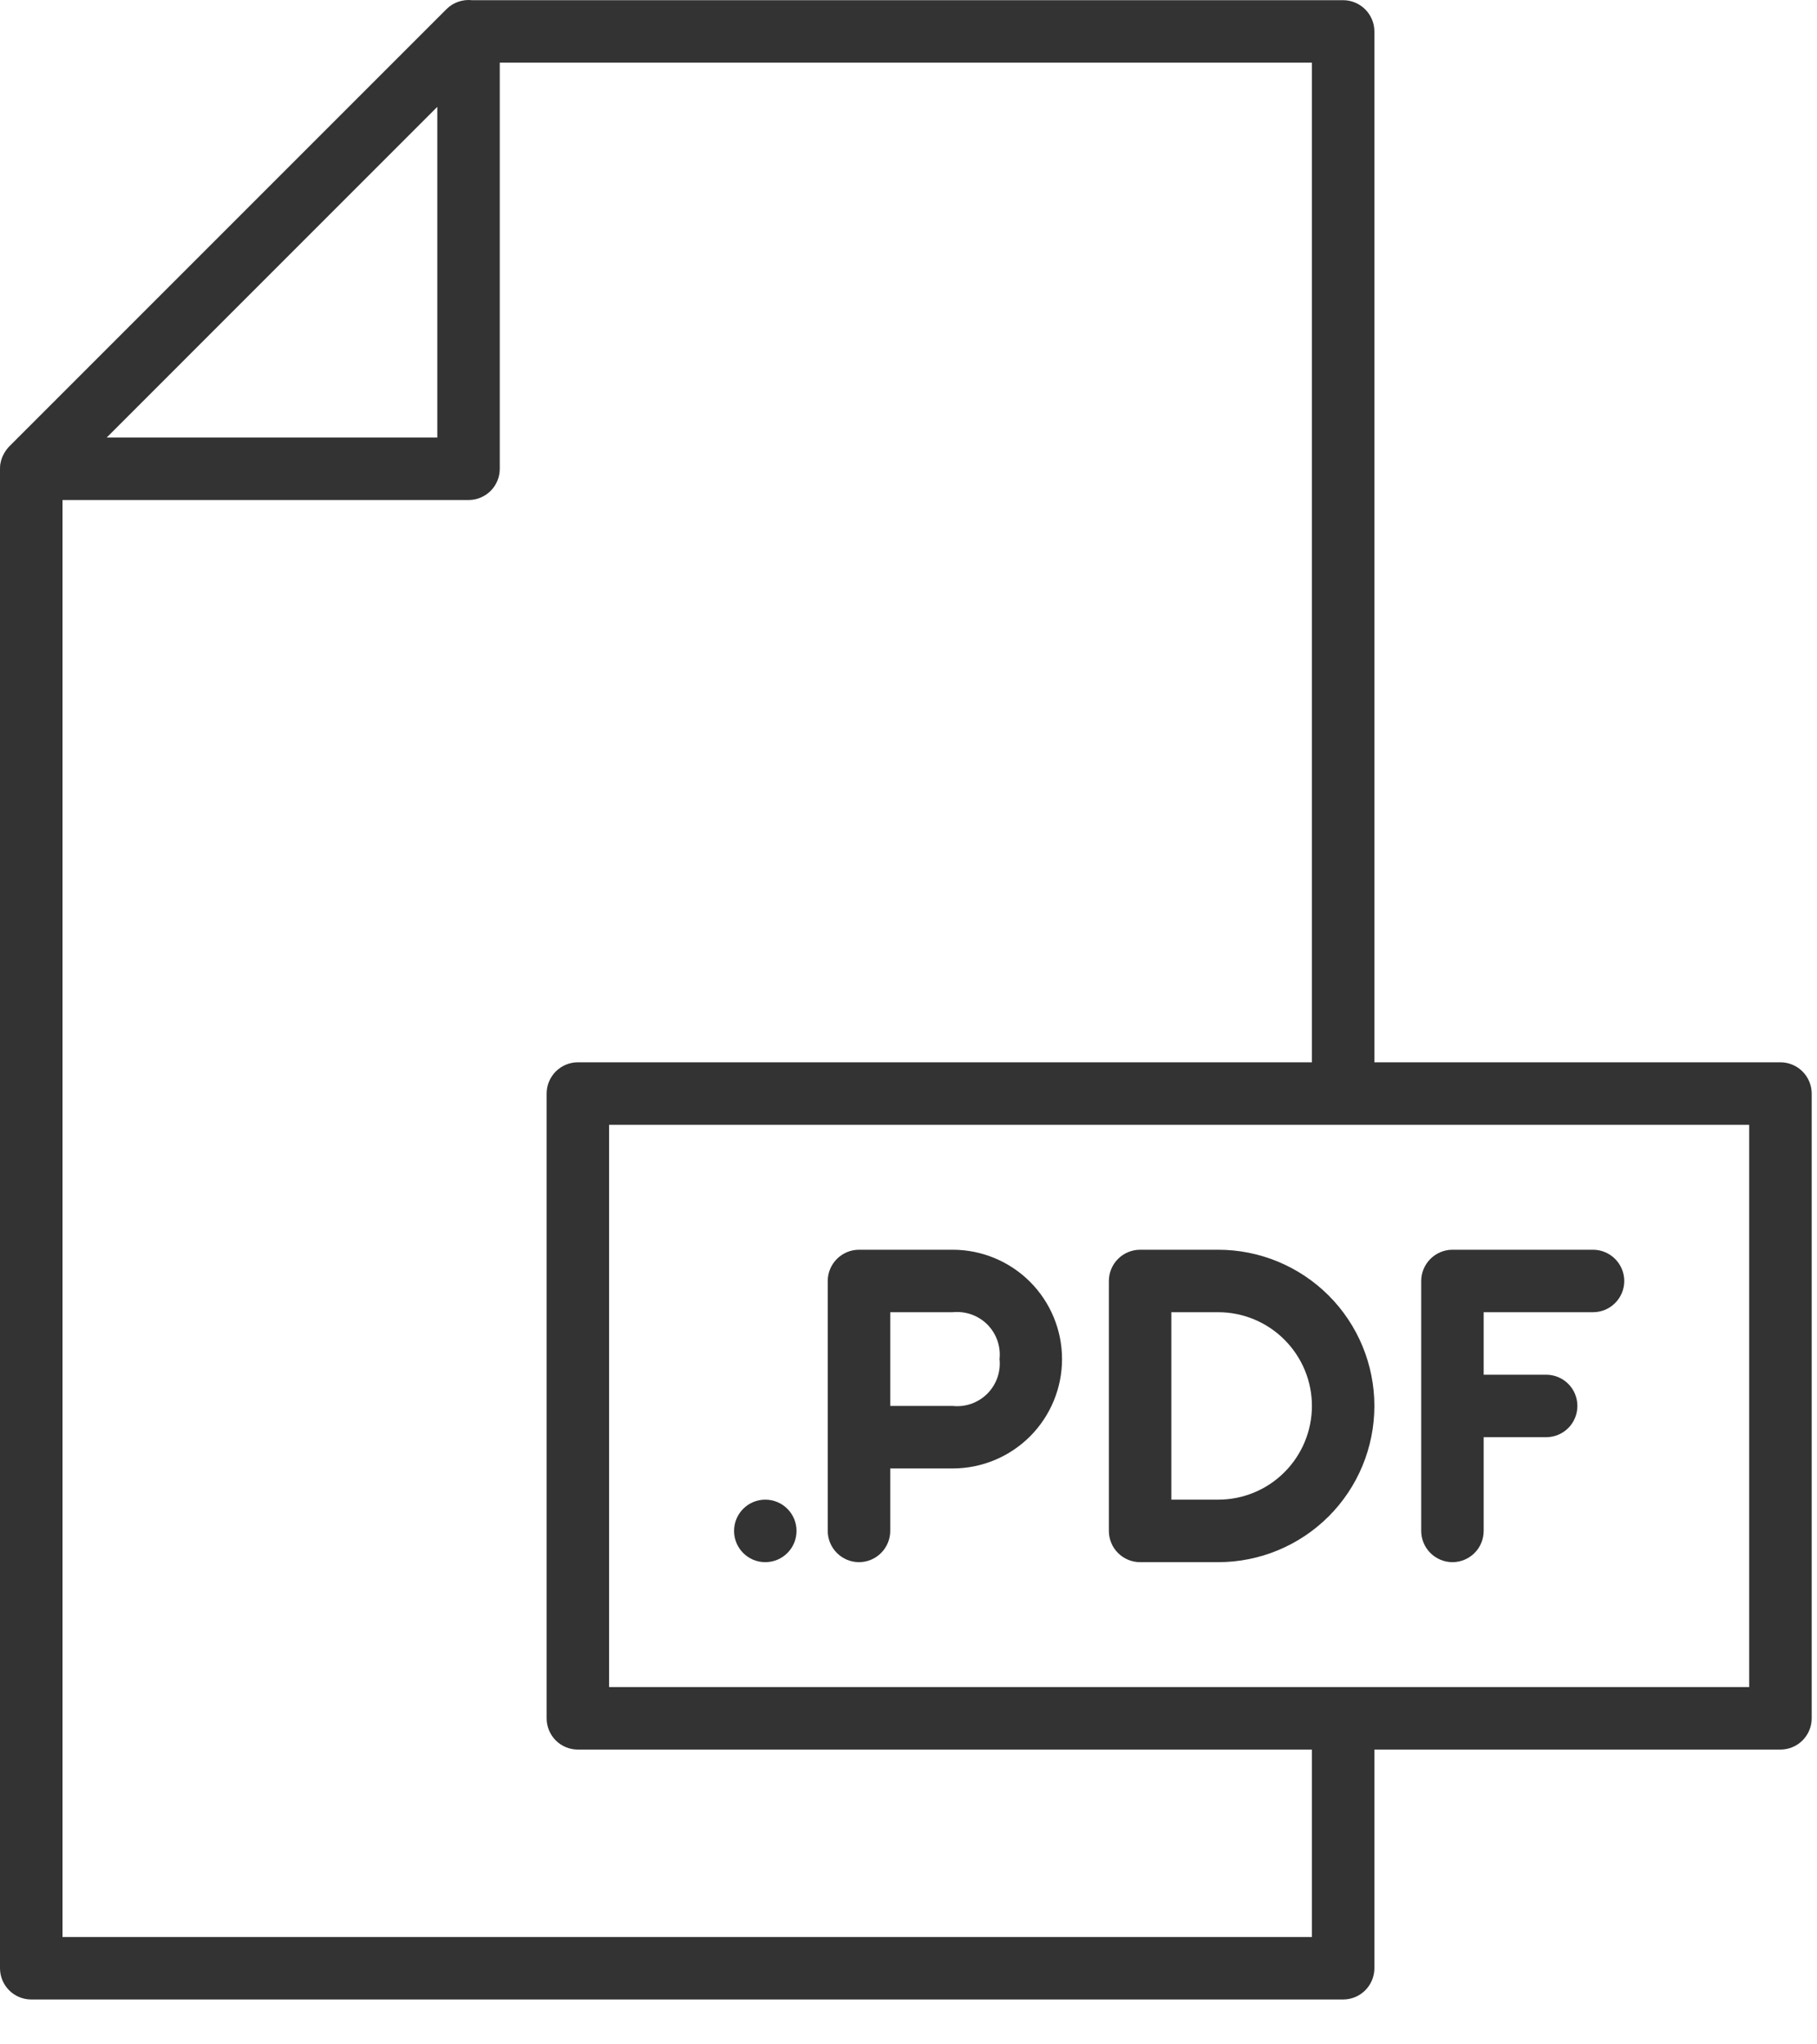
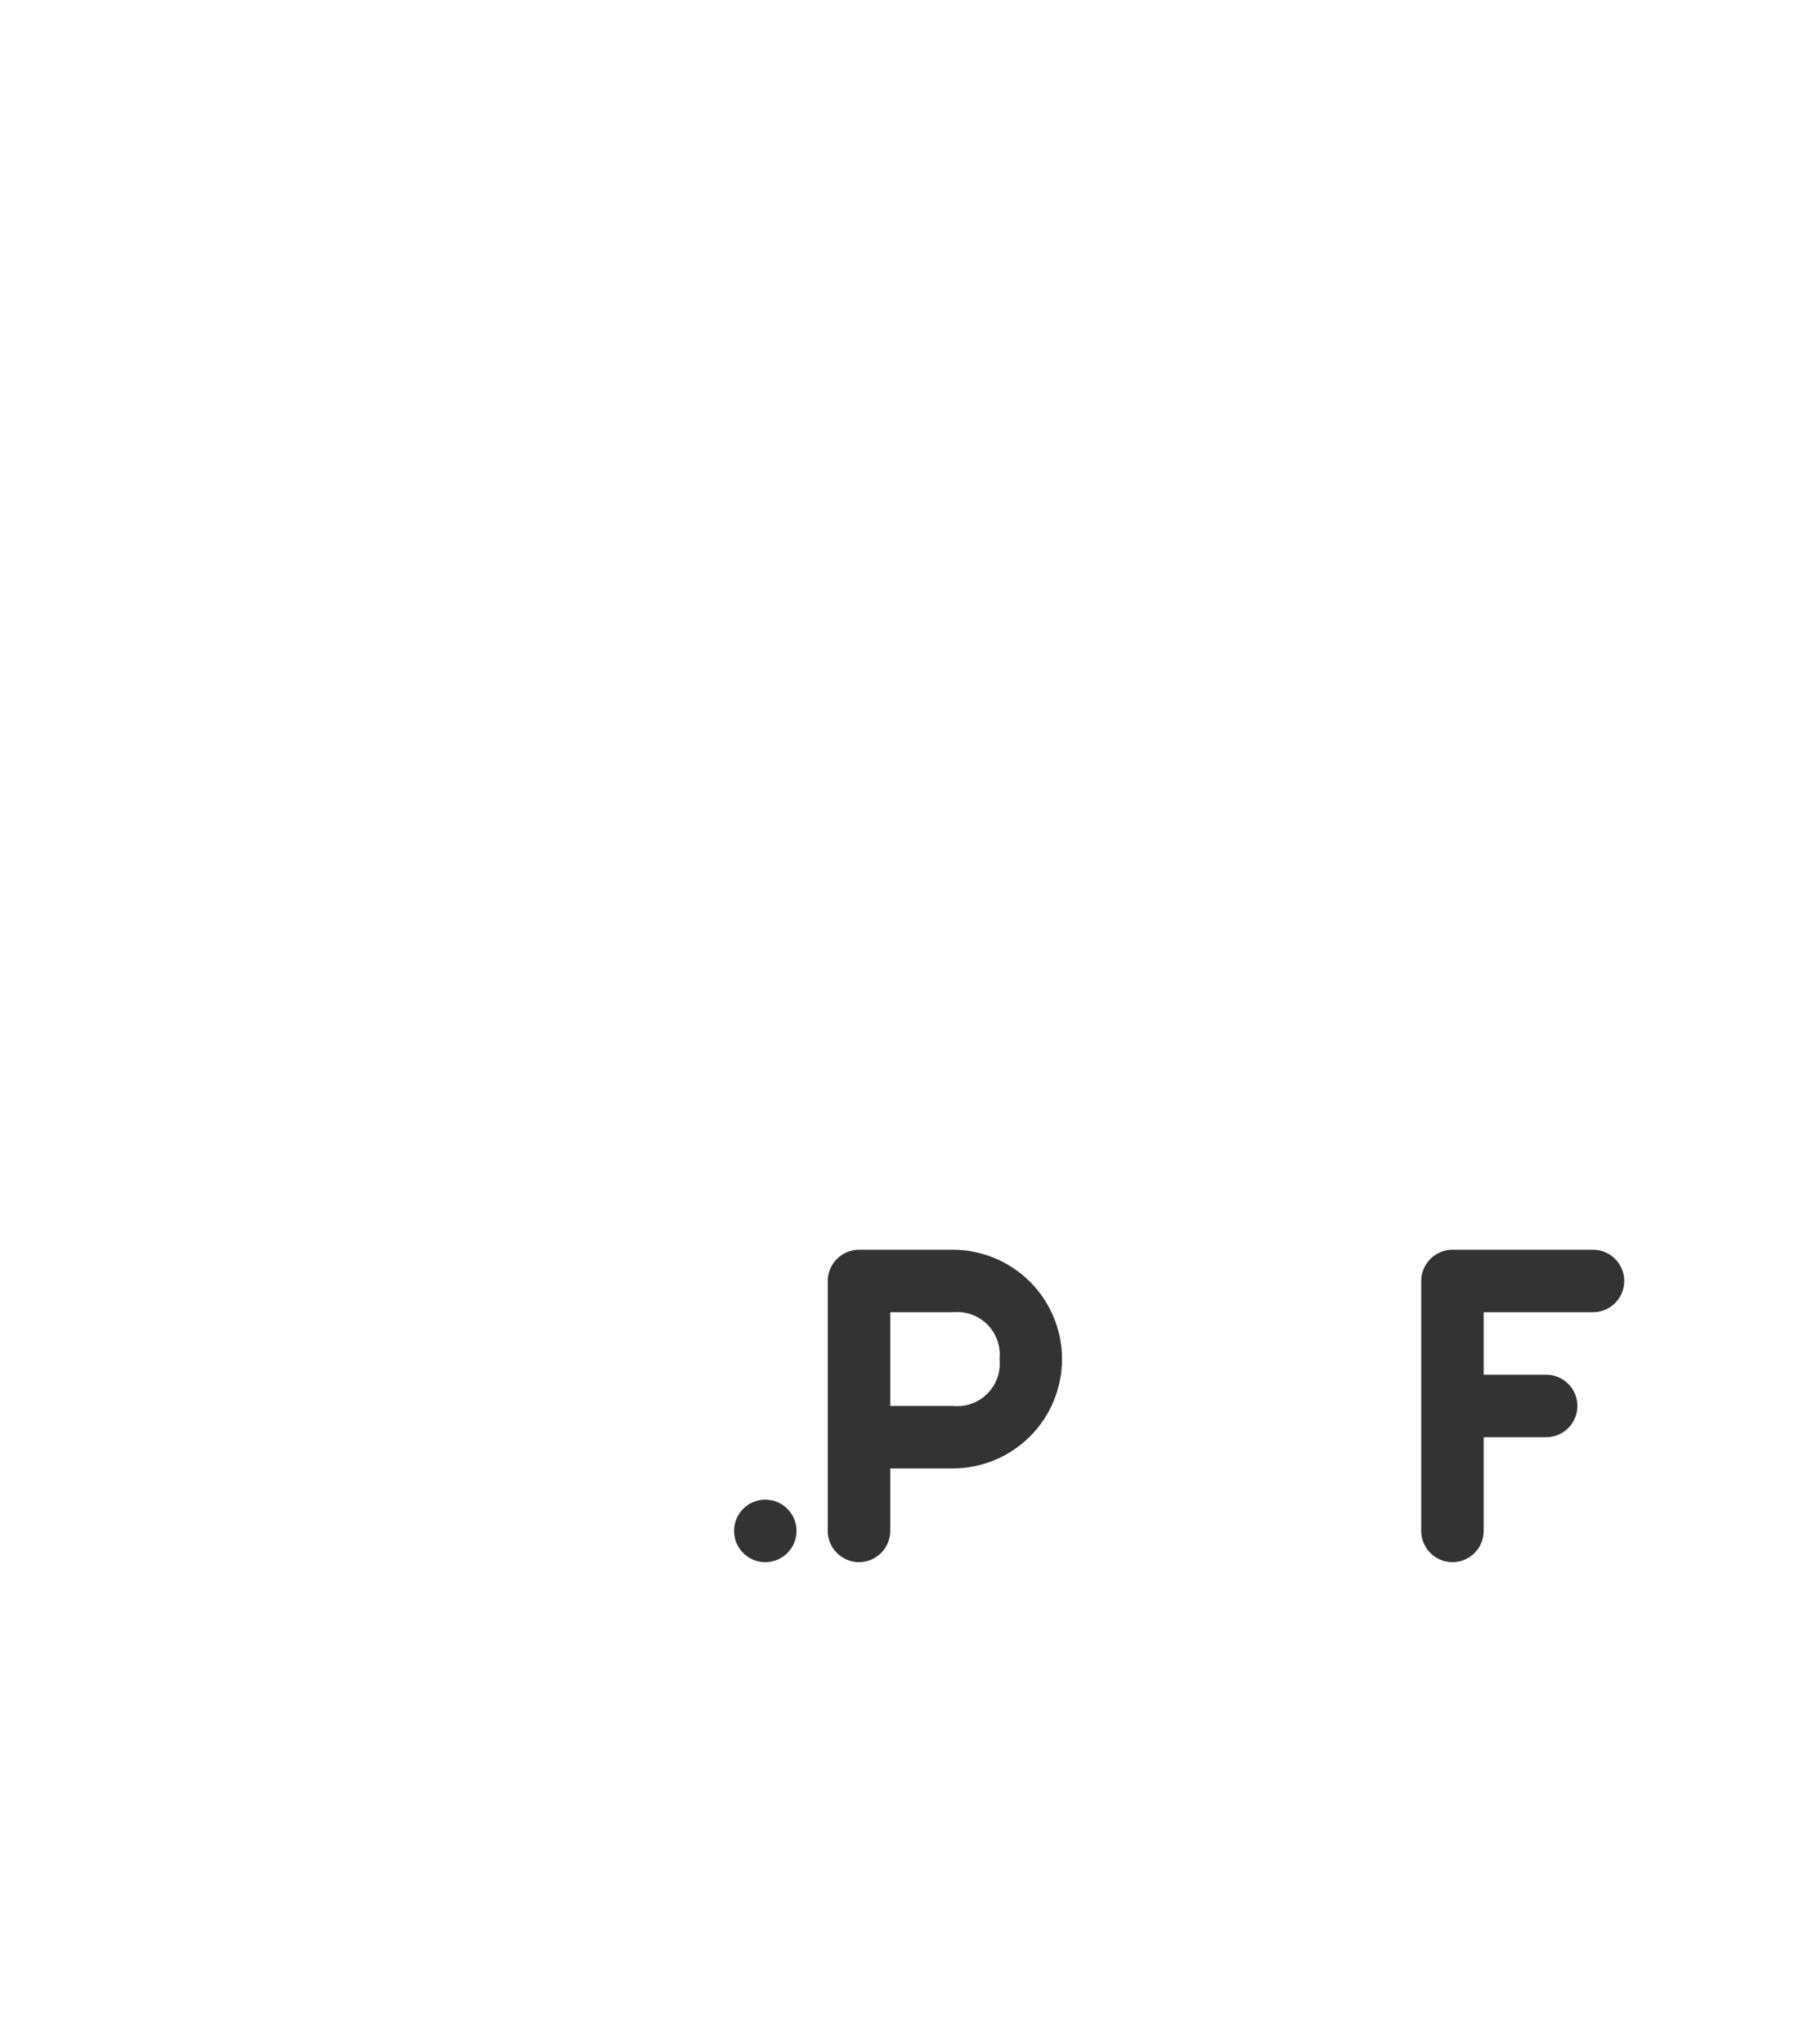
<svg xmlns="http://www.w3.org/2000/svg" width="40" height="45" viewBox="0 0 40 45" fill="none">
-   <path d="M39.195 23.383H30.256V0.692C30.256 0.509 30.183 0.335 30.054 0.206C29.925 0.077 29.75 0.004 29.568 0.004H10.442H10.39C10.288 -0.007 10.185 0.005 10.088 0.039C9.991 0.072 9.903 0.128 9.83 0.2L0.203 9.827C0.161 9.871 0.124 9.921 0.093 9.975L0.073 10.012C0.045 10.066 0.026 10.122 0.014 10.181C0.003 10.226 -0.001 10.272 0 10.319V43.325C0 43.507 0.073 43.682 0.202 43.811C0.331 43.94 0.506 44.012 0.688 44.012H29.568C29.75 44.012 29.925 43.94 30.054 43.811C30.183 43.682 30.256 43.507 30.256 43.325V38.511H39.195C39.377 38.511 39.552 38.439 39.681 38.31C39.81 38.181 39.883 38.006 39.883 37.824V24.071C39.883 23.889 39.81 23.714 39.681 23.585C39.552 23.456 39.377 23.383 39.195 23.383ZM9.627 2.352V9.631H2.349L9.627 2.352ZM28.881 42.637H1.376V11.006H10.315C10.497 11.006 10.672 10.934 10.801 10.805C10.93 10.676 11.002 10.501 11.002 10.319V1.379H28.881V23.383H12.721C12.539 23.383 12.364 23.456 12.235 23.585C12.106 23.714 12.034 23.889 12.034 24.071V37.824C12.034 38.006 12.106 38.181 12.235 38.31C12.364 38.439 12.539 38.511 12.721 38.511H28.881V42.637ZM38.507 37.136H13.409V24.759H38.507V37.136Z" fill="#333333" />
-   <path d="M25.099 34.386H26.818C27.73 34.386 28.604 34.023 29.249 33.379C29.894 32.734 30.256 31.859 30.256 30.947C30.256 30.036 29.894 29.161 29.249 28.516C28.604 27.872 27.73 27.509 26.818 27.509H25.099C24.916 27.509 24.741 27.582 24.612 27.711C24.483 27.84 24.411 28.015 24.411 28.197V33.698C24.411 33.88 24.483 34.055 24.612 34.184C24.741 34.313 24.916 34.386 25.099 34.386ZM25.786 28.884H26.818C27.365 28.884 27.89 29.102 28.276 29.489C28.663 29.876 28.881 30.4 28.881 30.947C28.881 31.494 28.663 32.019 28.276 32.406C27.89 32.793 27.365 33.01 26.818 33.01H25.786V28.884Z" fill="#333333" />
  <path d="M31.975 34.386C32.157 34.386 32.332 34.313 32.461 34.184C32.59 34.055 32.662 33.88 32.662 33.698V31.635H34.038C34.22 31.635 34.395 31.563 34.524 31.434C34.653 31.305 34.725 31.13 34.725 30.947C34.725 30.765 34.653 30.59 34.524 30.461C34.395 30.332 34.22 30.26 34.038 30.26H32.662V28.884H35.069C35.252 28.884 35.426 28.812 35.555 28.683C35.684 28.554 35.757 28.379 35.757 28.197C35.757 28.015 35.684 27.84 35.555 27.711C35.426 27.582 35.252 27.509 35.069 27.509H31.975C31.793 27.509 31.618 27.582 31.489 27.711C31.36 27.84 31.287 28.015 31.287 28.197V33.698C31.287 33.88 31.36 34.055 31.489 34.184C31.618 34.313 31.793 34.386 31.975 34.386Z" fill="#333333" />
  <path d="M18.91 34.386C19.092 34.386 19.267 34.313 19.396 34.184C19.525 34.055 19.598 33.88 19.598 33.698V32.323H20.973C21.611 32.323 22.223 32.069 22.675 31.618C23.126 31.166 23.38 30.554 23.38 29.916C23.38 29.278 23.126 28.666 22.675 28.214C22.223 27.763 21.611 27.509 20.973 27.509H18.91C18.728 27.509 18.553 27.582 18.424 27.711C18.295 27.84 18.222 28.015 18.222 28.197V33.698C18.222 33.88 18.295 34.055 18.424 34.184C18.553 34.313 18.728 34.386 18.91 34.386ZM22.004 29.916C22.019 30.055 22.002 30.195 21.956 30.327C21.909 30.459 21.833 30.579 21.735 30.678C21.636 30.776 21.516 30.852 21.384 30.899C21.252 30.945 21.112 30.962 20.973 30.947H19.598V28.884H20.973C21.112 28.87 21.252 28.887 21.384 28.933C21.516 28.98 21.636 29.055 21.735 29.154C21.833 29.253 21.909 29.373 21.956 29.505C22.002 29.636 22.019 29.777 22.004 29.916Z" fill="#333333" />
  <path d="M16.847 34.386C17.227 34.386 17.535 34.078 17.535 33.698C17.535 33.318 17.227 33.01 16.847 33.01C16.467 33.01 16.16 33.318 16.16 33.698C16.16 34.078 16.467 34.386 16.847 34.386Z" fill="#333333" />
</svg>